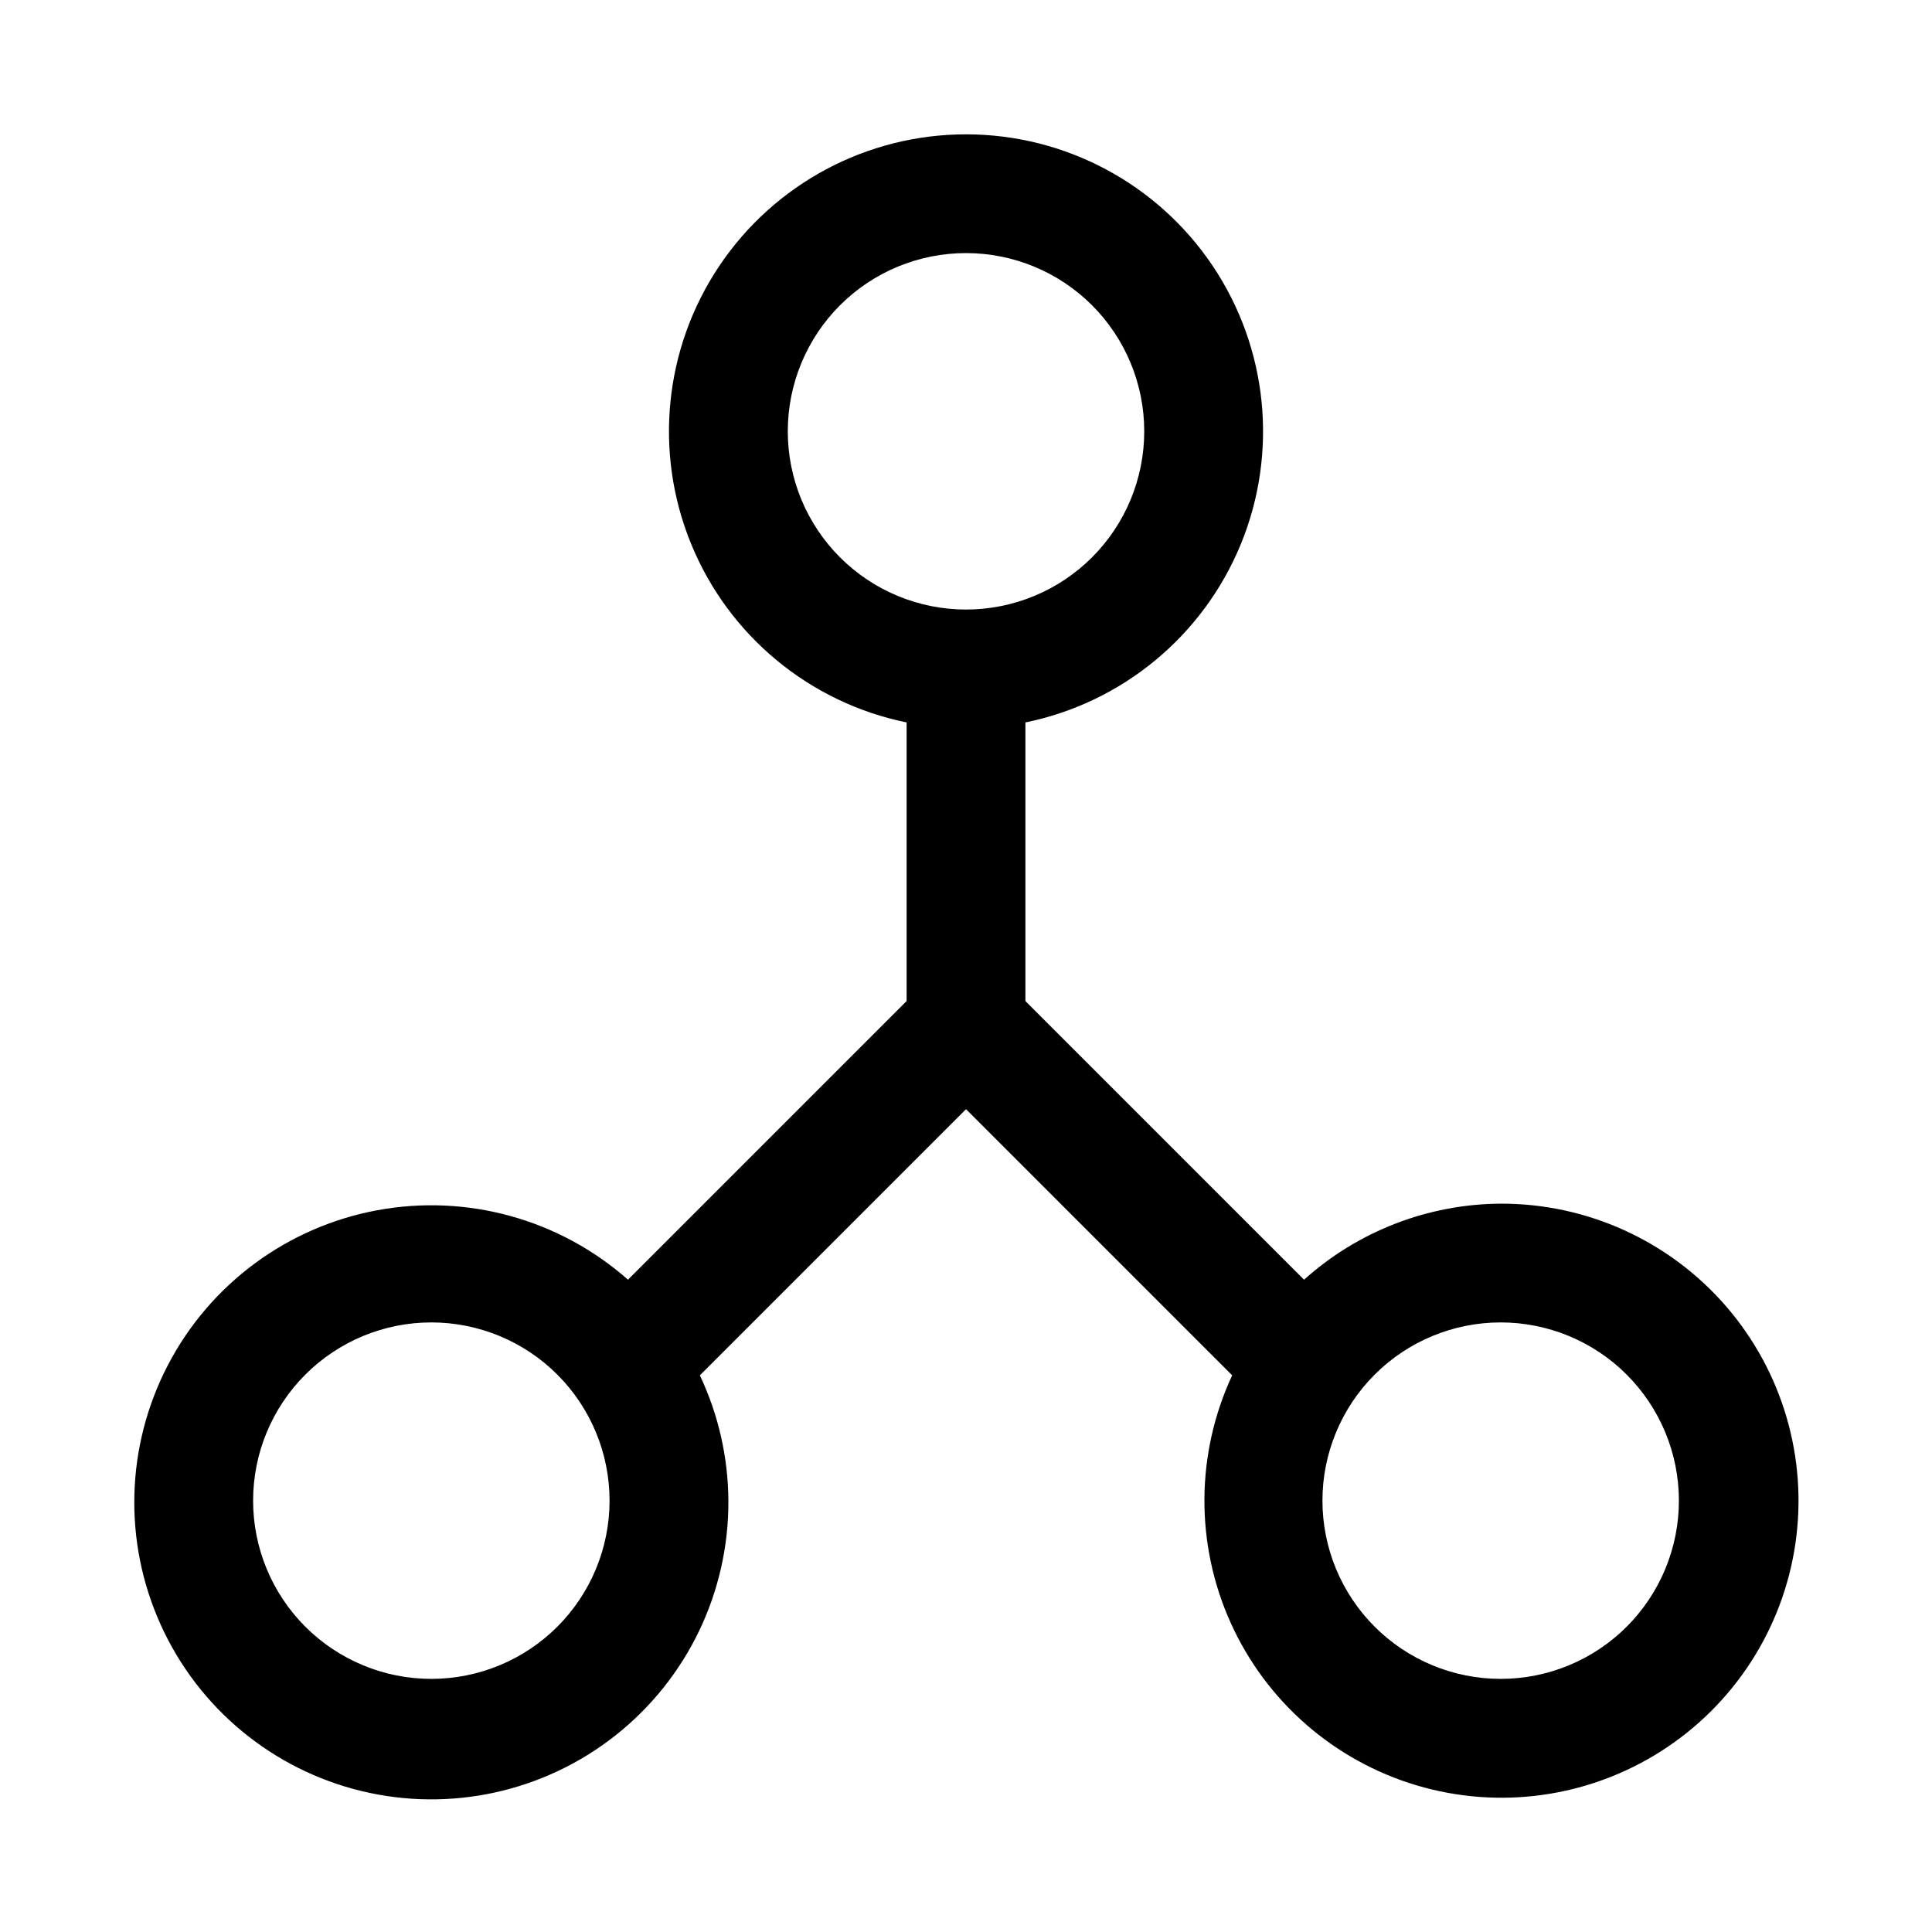
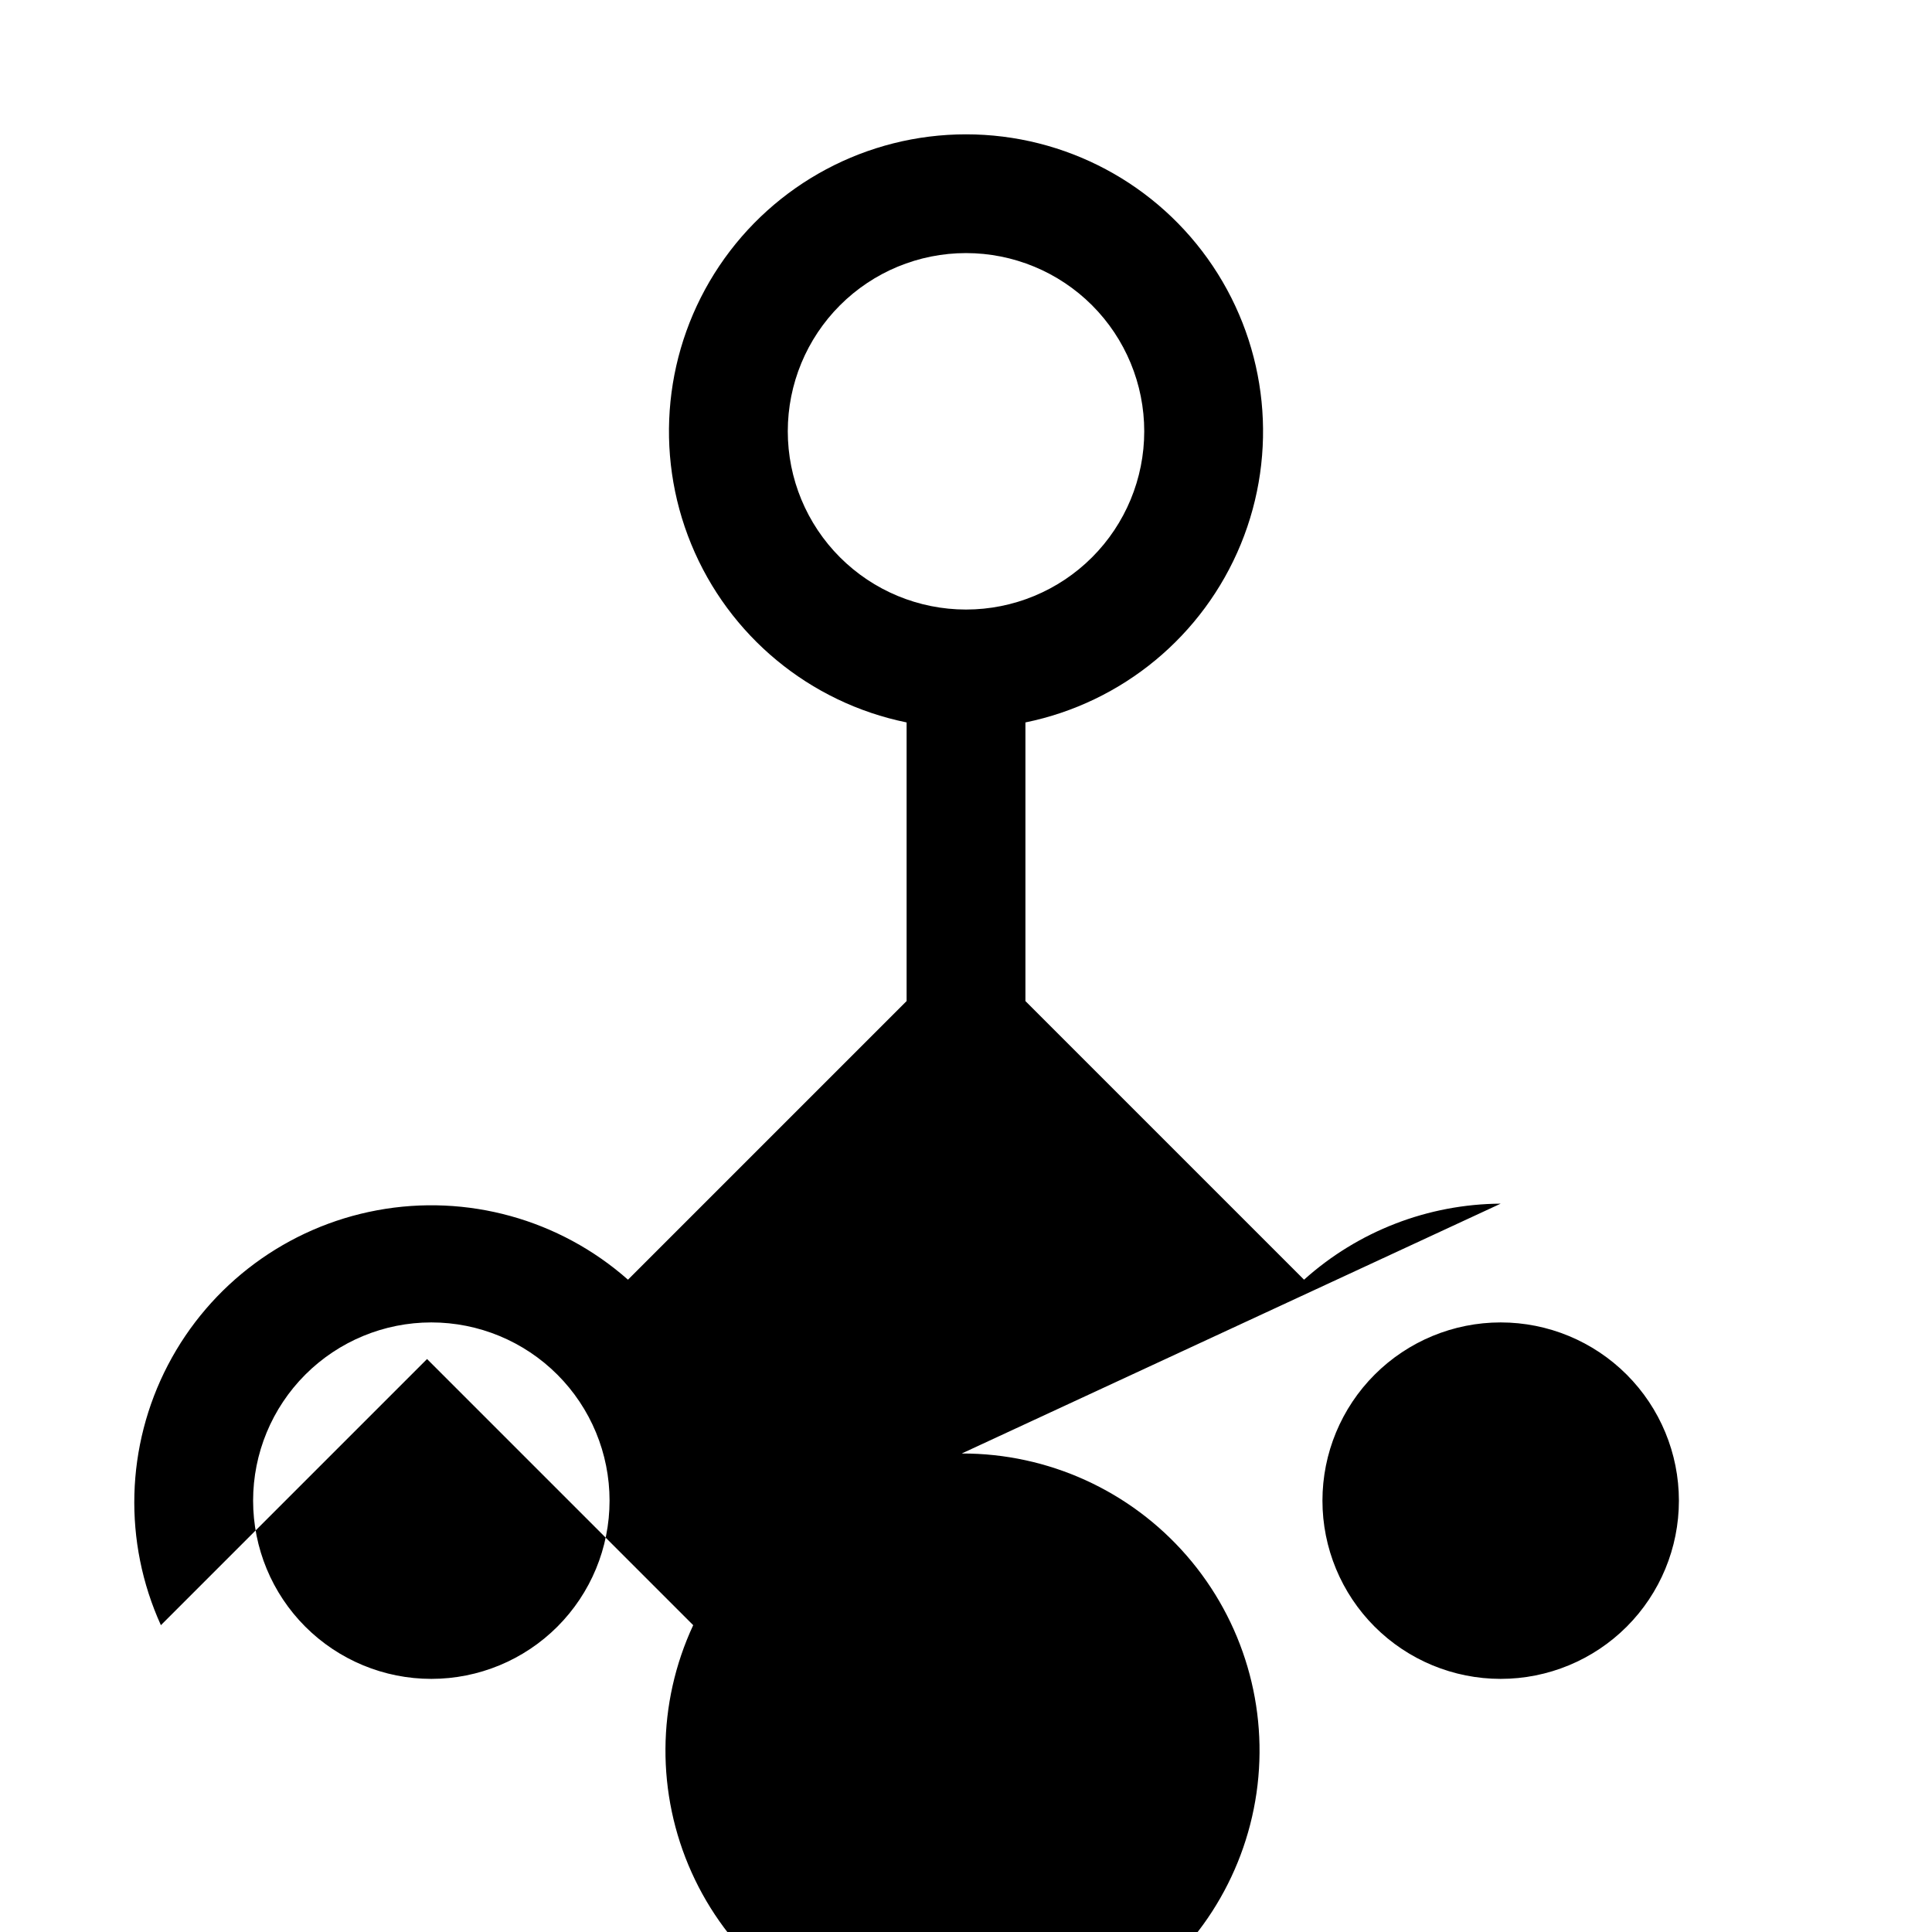
<svg xmlns="http://www.w3.org/2000/svg" fill="#000000" width="800px" height="800px" version="1.1" viewBox="144 144 512 512">
-   <path d="m541.7 462.98c-19.25 0.117-37.789 7.285-52.113 20.152l-73.84-73.84v-73.84c25.715-5.25 47.121-22.969 57.086-47.25 9.961-24.281 7.168-51.926-7.449-73.727-14.617-21.797-39.137-34.875-65.379-34.875-26.246 0-50.766 13.078-65.383 34.875-14.617 21.801-17.41 49.445-7.445 73.727 9.961 24.281 31.367 42 57.082 47.25v73.84l-73.84 73.84c-18.148-16.031-42.664-22.816-66.469-18.398-23.809 4.414-44.258 19.543-55.449 41.016s-11.879 46.898-1.863 68.941c10.016 22.047 29.617 38.258 53.152 43.953 23.531 5.695 48.379 0.246 67.367-14.781 18.988-15.023 30.004-37.953 29.871-62.164-0.066-11.492-2.644-22.832-7.559-33.219l70.535-70.535 70.535 70.535h-0.004c-9.652 20.738-9.809 44.656-0.422 65.52 9.387 20.863 27.387 36.609 49.312 43.141 21.926 6.535 45.609 3.203 64.883-9.121 19.273-12.324 32.234-32.422 35.508-55.066 3.269-22.641-3.473-45.586-18.469-62.863-15-17.273-36.77-27.172-59.648-27.109zm-188.93-204.68c0-12.527 4.977-24.539 13.836-33.398 8.855-8.855 20.871-13.832 33.398-13.832 12.523 0 24.539 4.977 33.398 13.832 8.855 8.859 13.832 20.871 13.832 33.398 0 12.527-4.977 24.543-13.832 33.398-8.859 8.859-20.875 13.836-33.398 13.836-12.527 0-24.543-4.977-33.398-13.836-8.859-8.855-13.836-20.871-13.836-33.398zm-94.465 330.62c-12.527 0-24.539-4.977-33.398-13.832-8.855-8.859-13.832-20.871-13.832-33.398 0-12.527 4.977-24.539 13.832-33.398 8.859-8.859 20.871-13.836 33.398-13.836 12.527 0 24.543 4.977 33.398 13.836 8.859 8.859 13.836 20.871 13.836 33.398 0 12.527-4.977 24.539-13.836 33.398-8.855 8.855-20.871 13.832-33.398 13.832zm283.39 0c-12.527 0-24.539-4.977-33.398-13.832-8.859-8.859-13.836-20.871-13.836-33.398 0-12.527 4.977-24.539 13.836-33.398s20.871-13.836 33.398-13.836c12.527 0 24.539 4.977 33.398 13.836 8.855 8.859 13.832 20.871 13.832 33.398 0 12.527-4.977 24.539-13.832 33.398-8.859 8.855-20.871 13.832-33.398 13.832z" />
+   <path d="m541.7 462.98c-19.25 0.117-37.789 7.285-52.113 20.152l-73.84-73.84v-73.84c25.715-5.25 47.121-22.969 57.086-47.25 9.961-24.281 7.168-51.926-7.449-73.727-14.617-21.797-39.137-34.875-65.379-34.875-26.246 0-50.766 13.078-65.383 34.875-14.617 21.801-17.41 49.445-7.445 73.727 9.961 24.281 31.367 42 57.082 47.25v73.84l-73.84 73.84c-18.148-16.031-42.664-22.816-66.469-18.398-23.809 4.414-44.258 19.543-55.449 41.016s-11.879 46.898-1.863 68.941l70.535-70.535 70.535 70.535h-0.004c-9.652 20.738-9.809 44.656-0.422 65.52 9.387 20.863 27.387 36.609 49.312 43.141 21.926 6.535 45.609 3.203 64.883-9.121 19.273-12.324 32.234-32.422 35.508-55.066 3.269-22.641-3.473-45.586-18.469-62.863-15-17.273-36.77-27.172-59.648-27.109zm-188.93-204.68c0-12.527 4.977-24.539 13.836-33.398 8.855-8.855 20.871-13.832 33.398-13.832 12.523 0 24.539 4.977 33.398 13.832 8.855 8.859 13.832 20.871 13.832 33.398 0 12.527-4.977 24.543-13.832 33.398-8.859 8.859-20.875 13.836-33.398 13.836-12.527 0-24.543-4.977-33.398-13.836-8.859-8.855-13.836-20.871-13.836-33.398zm-94.465 330.62c-12.527 0-24.539-4.977-33.398-13.832-8.855-8.859-13.832-20.871-13.832-33.398 0-12.527 4.977-24.539 13.832-33.398 8.859-8.859 20.871-13.836 33.398-13.836 12.527 0 24.543 4.977 33.398 13.836 8.859 8.859 13.836 20.871 13.836 33.398 0 12.527-4.977 24.539-13.836 33.398-8.855 8.855-20.871 13.832-33.398 13.832zm283.39 0c-12.527 0-24.539-4.977-33.398-13.832-8.859-8.859-13.836-20.871-13.836-33.398 0-12.527 4.977-24.539 13.836-33.398s20.871-13.836 33.398-13.836c12.527 0 24.539 4.977 33.398 13.836 8.855 8.859 13.832 20.871 13.832 33.398 0 12.527-4.977 24.539-13.832 33.398-8.859 8.855-20.871 13.832-33.398 13.832z" />
</svg>